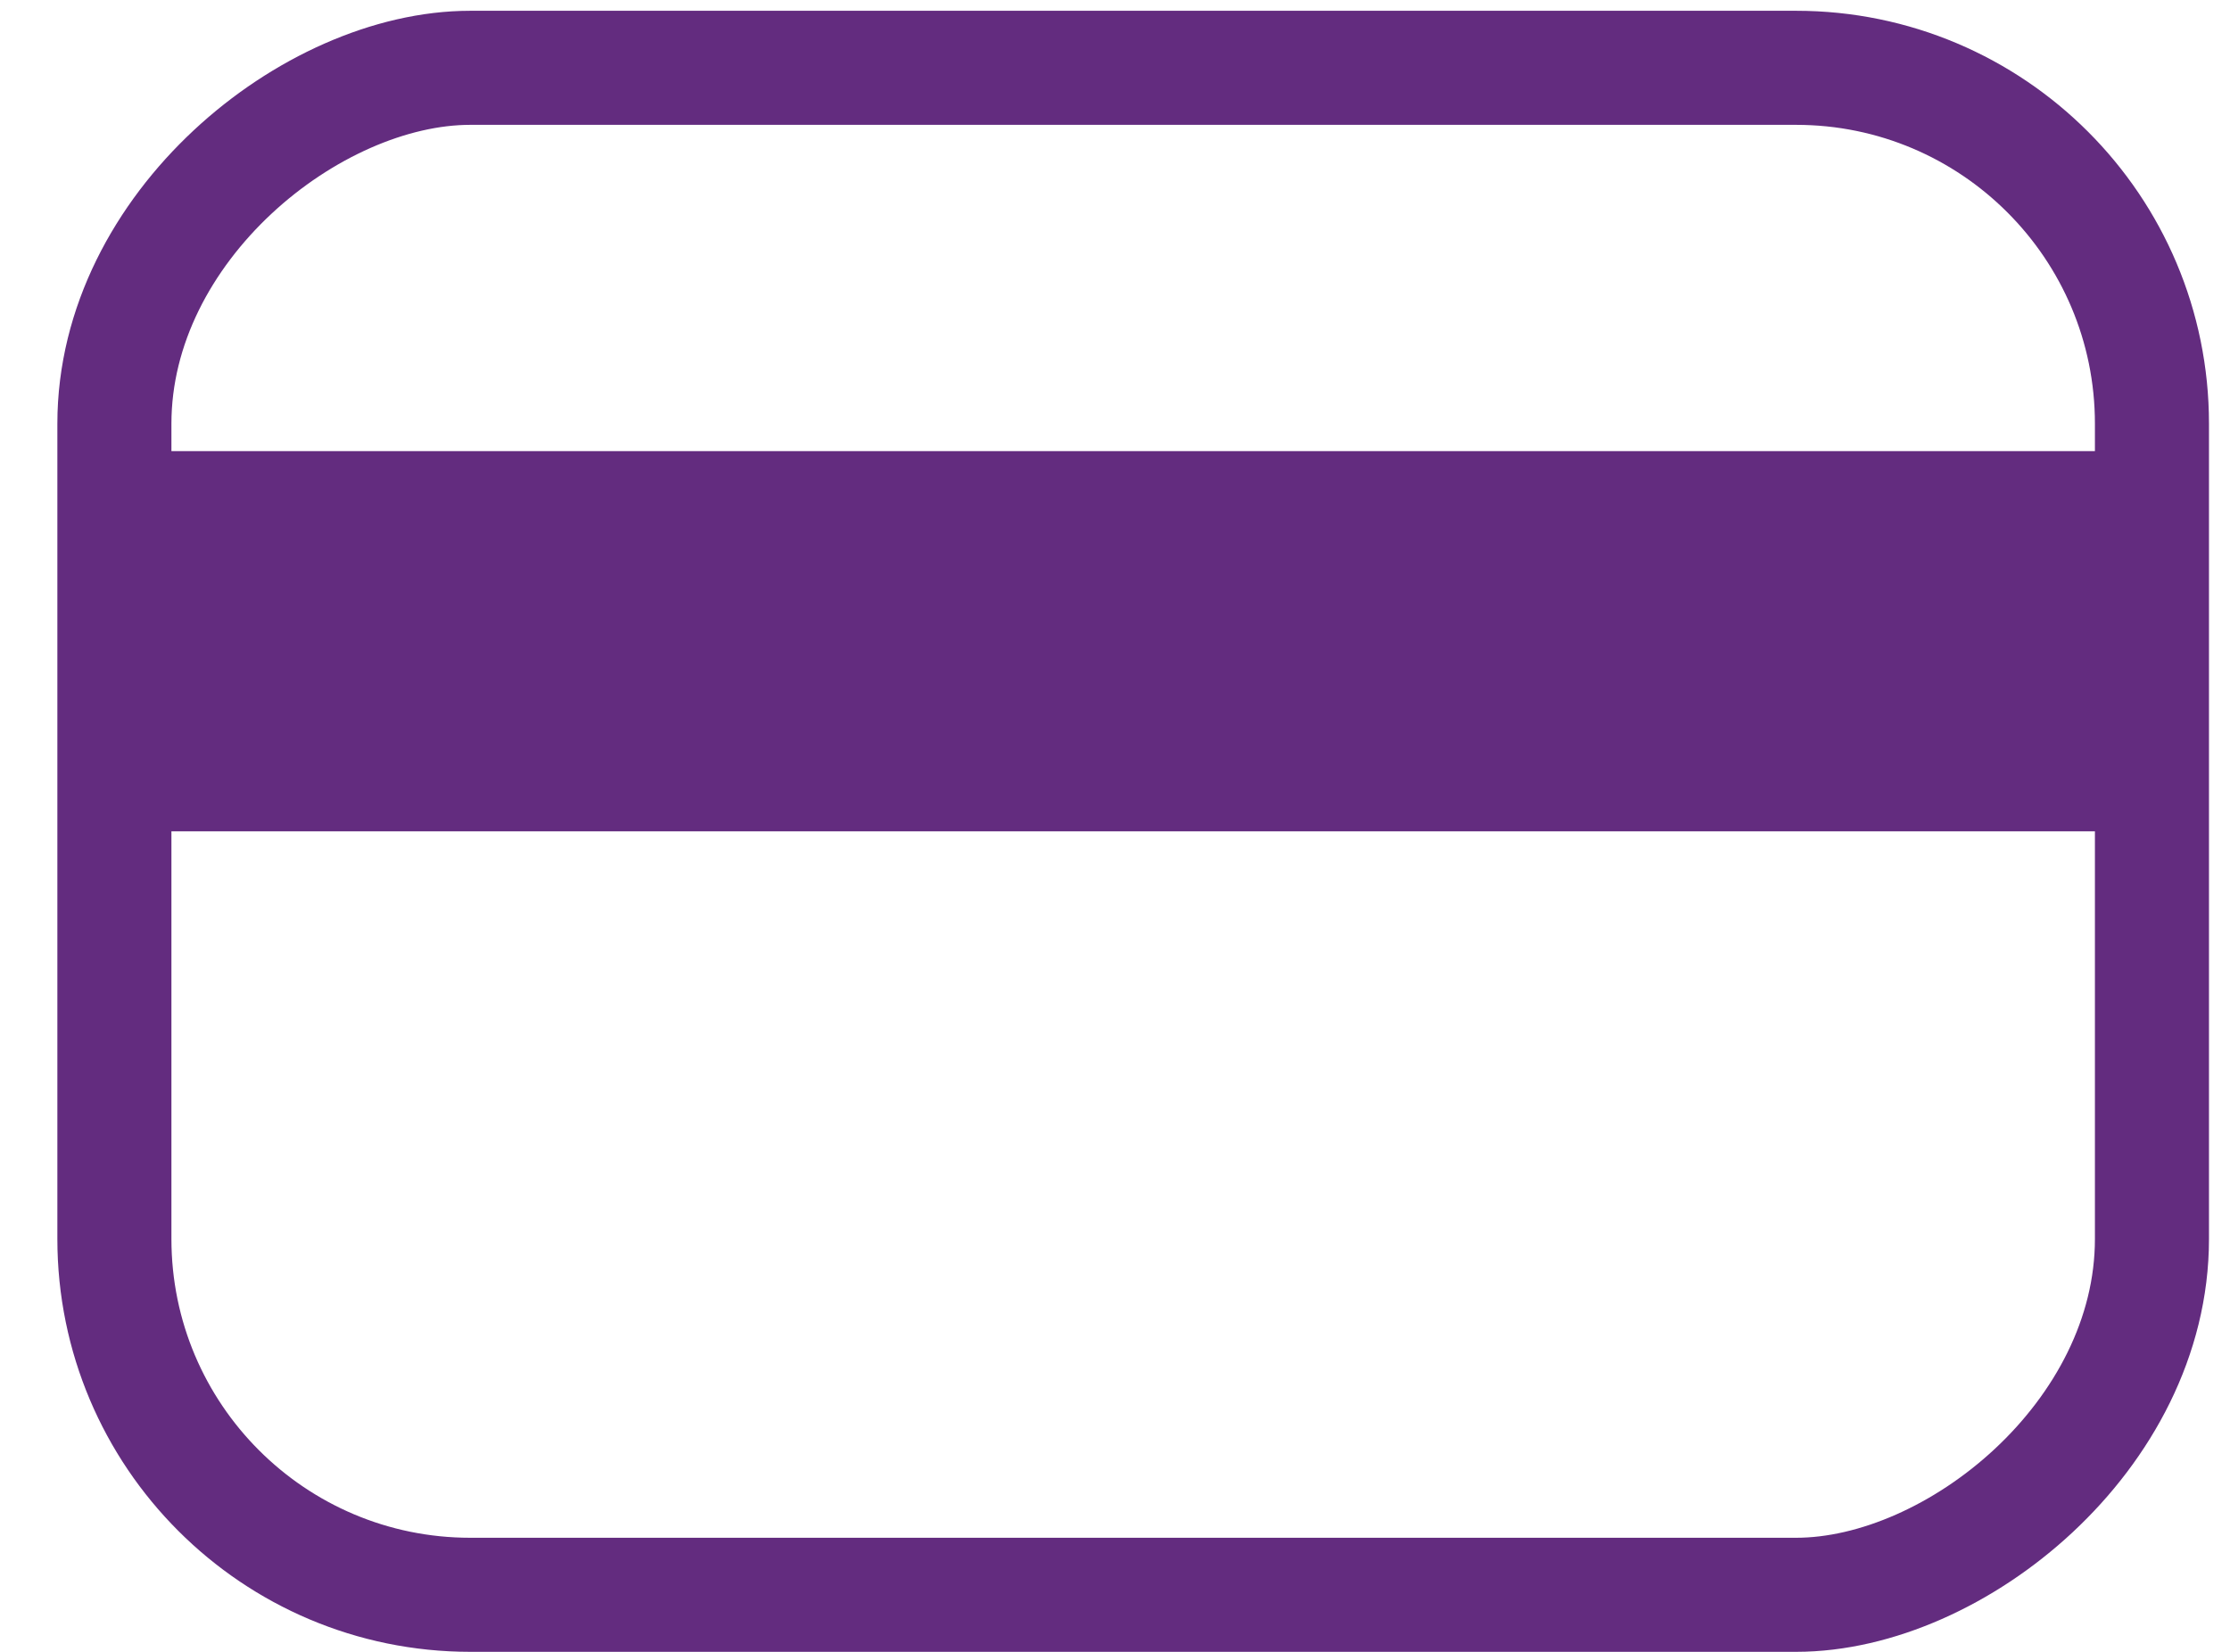
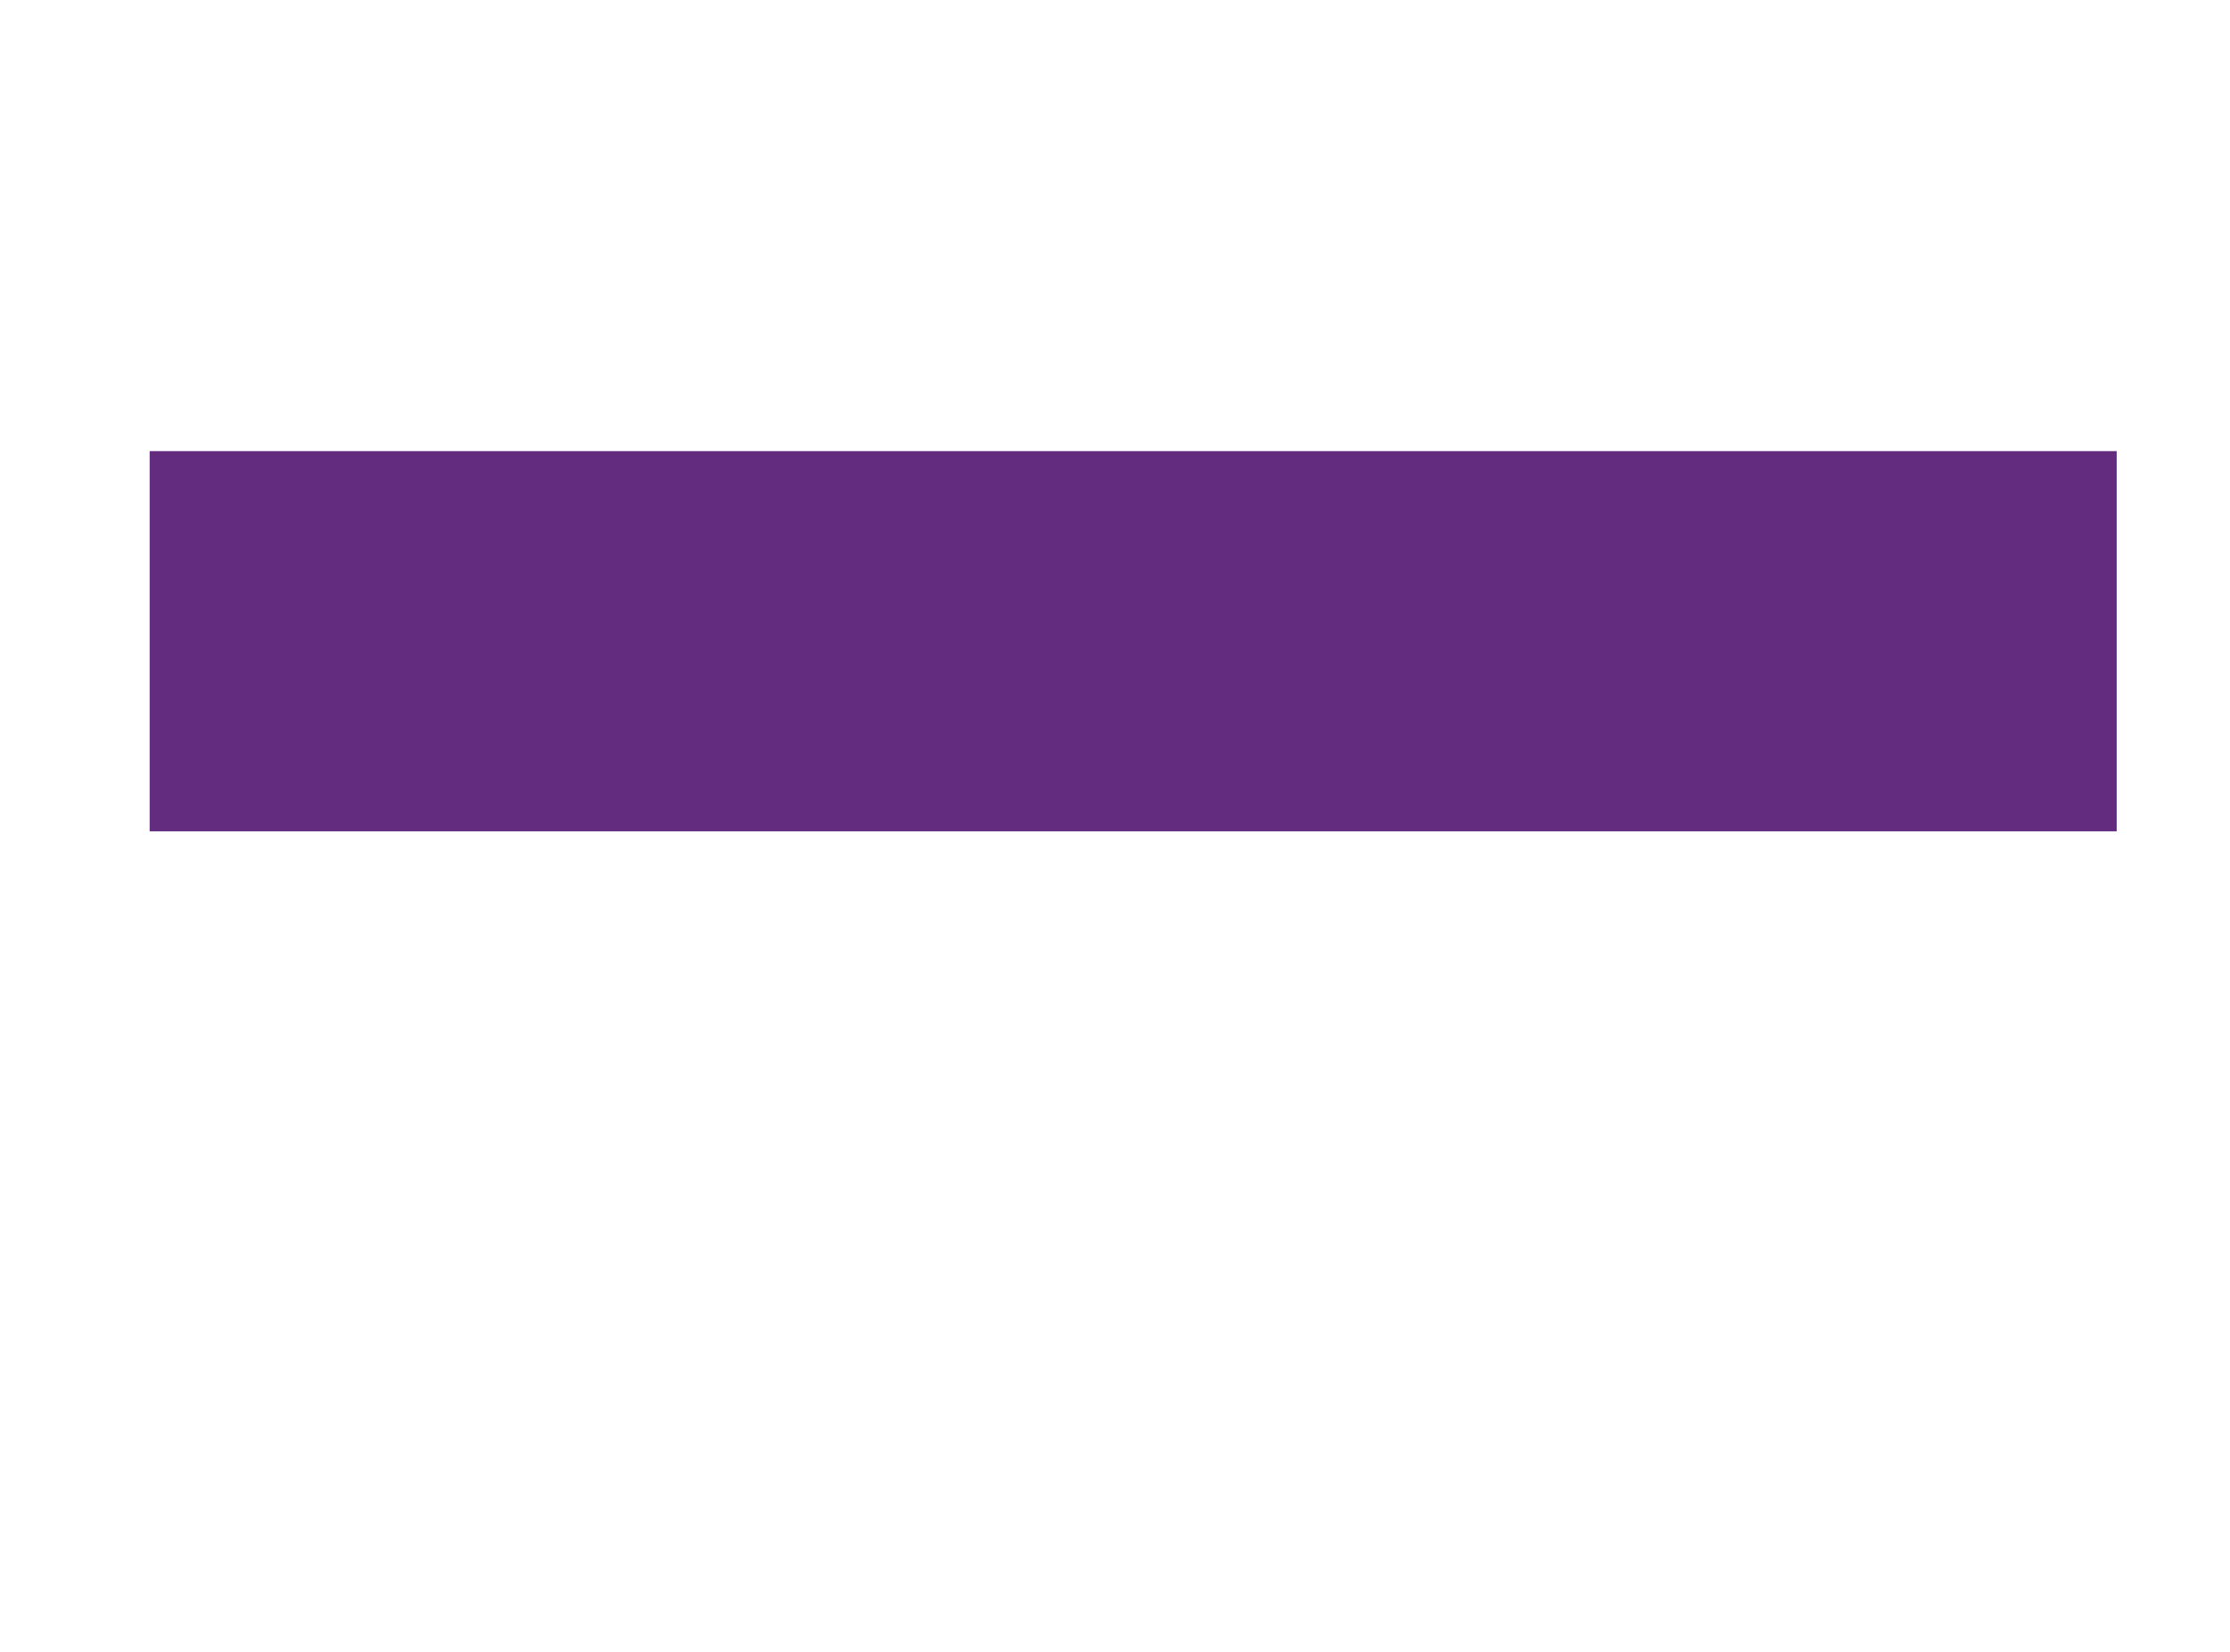
<svg xmlns="http://www.w3.org/2000/svg" width="27" height="20" viewBox="0 0 27 20" fill="none">
-   <rect x="1.385" y="19.309" width="18.488" height="24.67" rx="4.309" transform="rotate(-90 1.385 19.309)" stroke="#632C7F" stroke-width="1.381" />
  <rect x="1.812" y="5.462" width="23.816" height="4.603" fill="#632C7F" />
</svg>